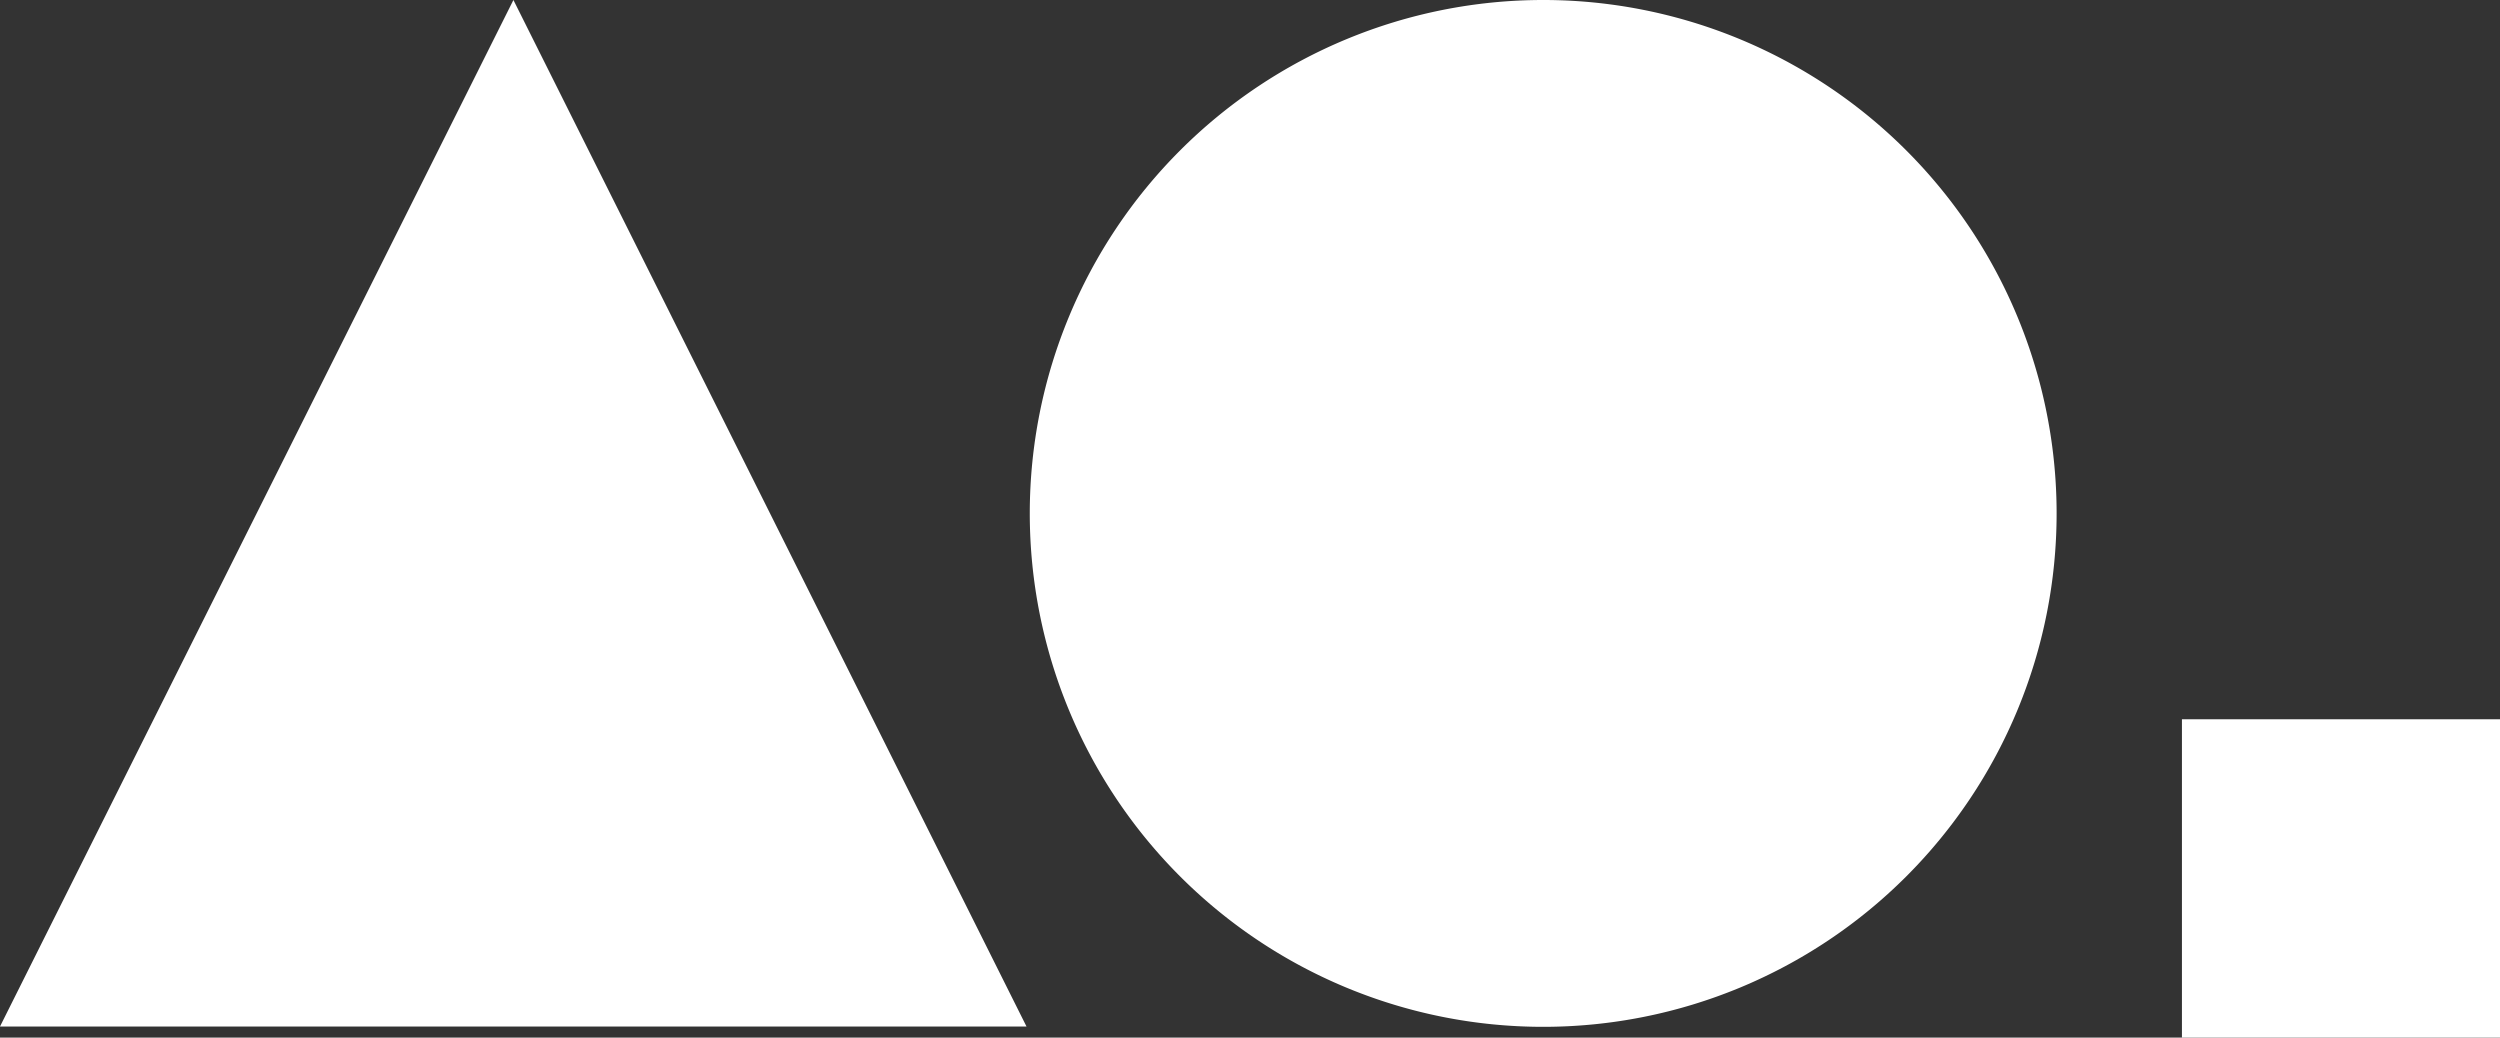
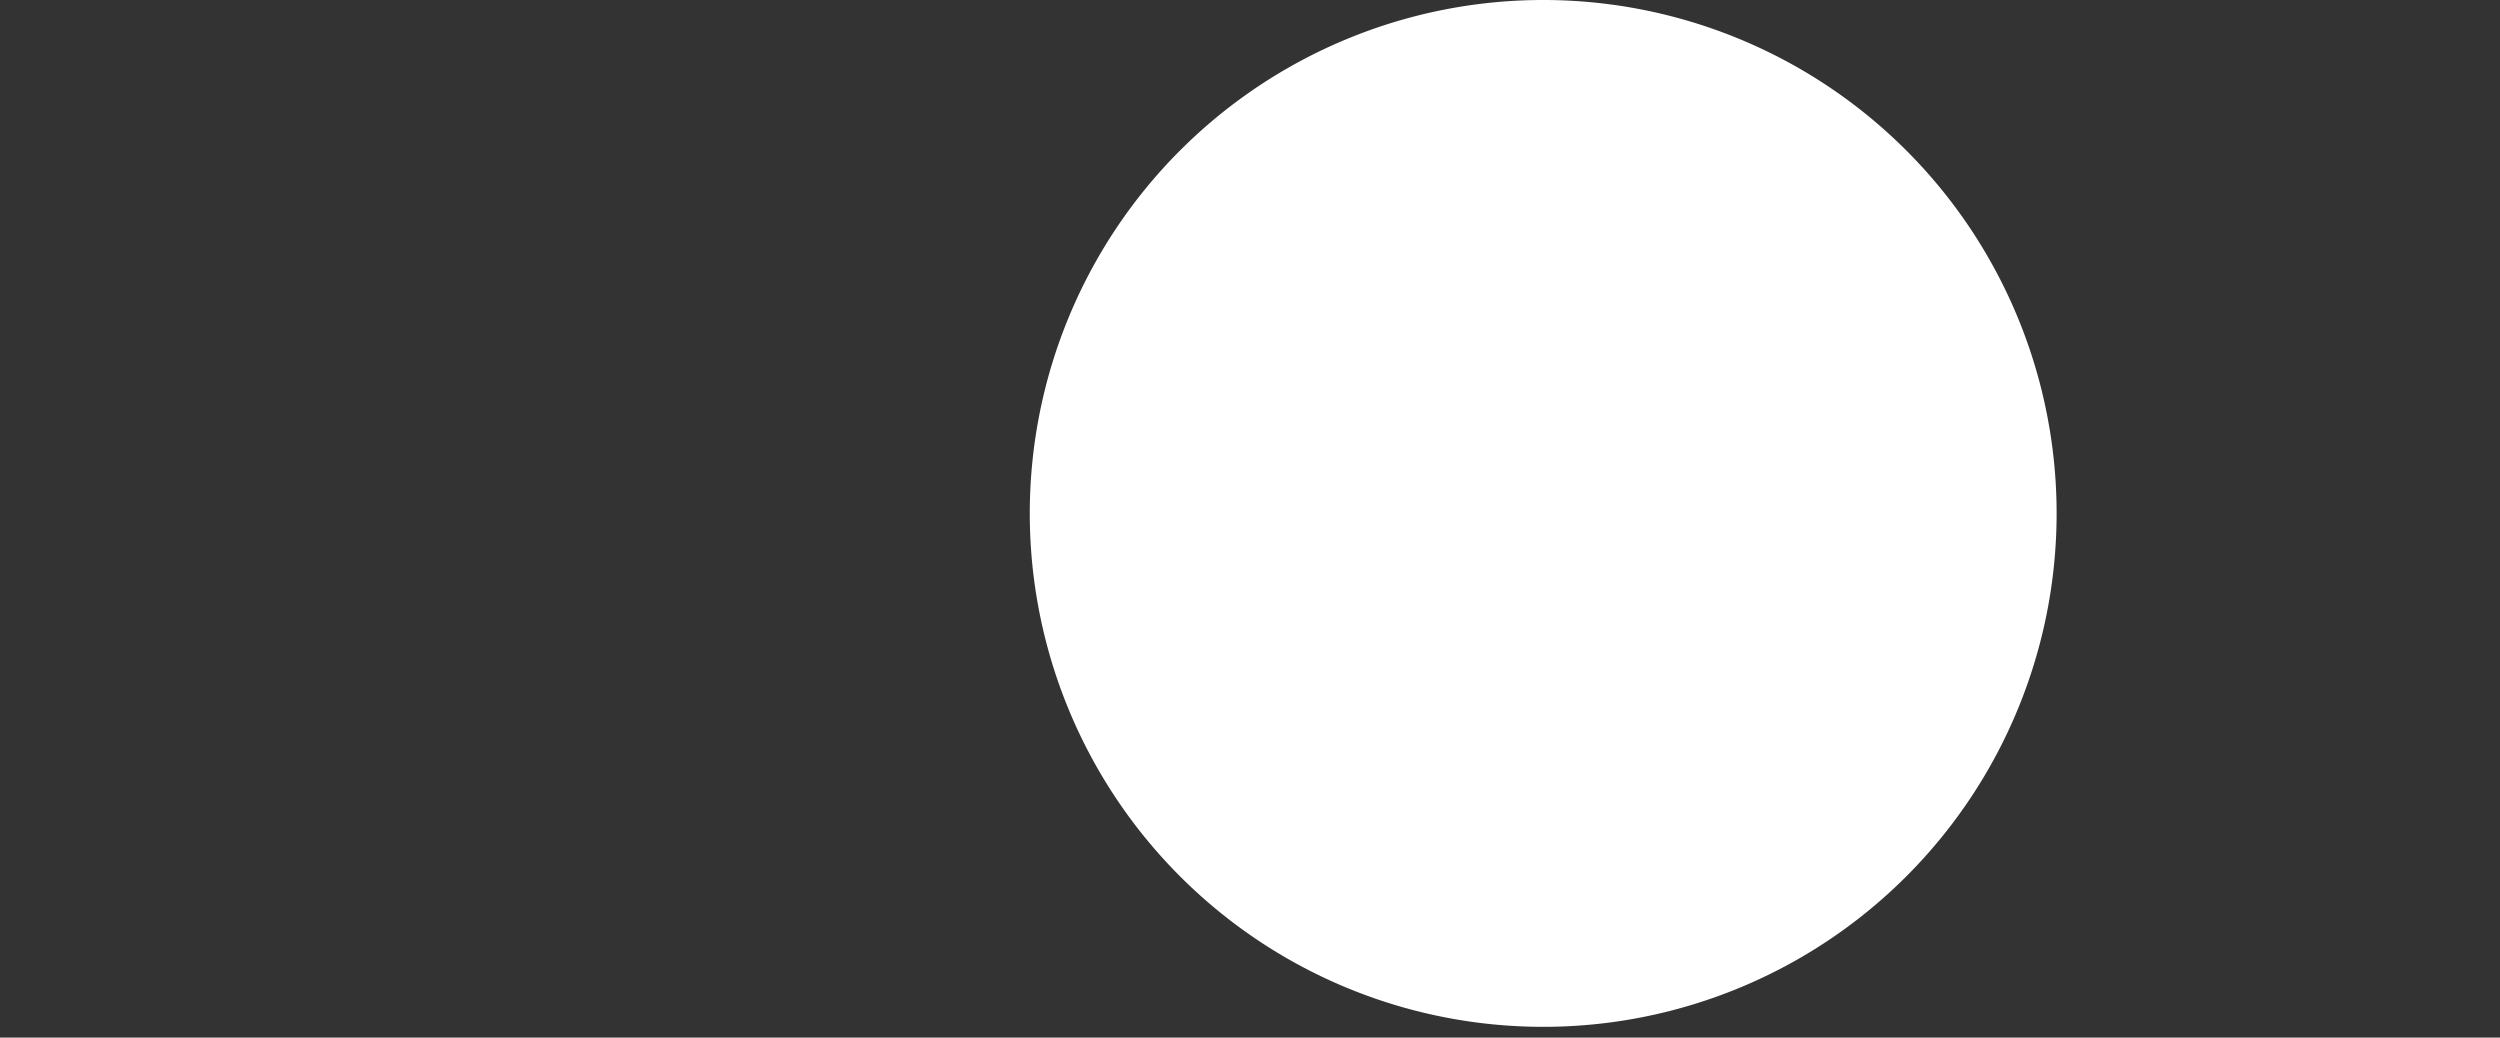
<svg xmlns="http://www.w3.org/2000/svg" viewBox="0 0 76.4 31.71">
  <rect x="0" y="0" width="76.4" height="31.71" fill="#333333" stroke="none" />
  <defs>
    <style>.cls-1{fill:#fff;}</style>
  </defs>
  <g id="レイヤー_2" data-name="レイヤー 2">
    <g id="ガイド">
-       <path class="cls-1" d="M31.37,31.37H0L15.69,0Z" />
      <path class="cls-1" d="M62.85,15.69A15.69,15.69,0,1,1,47.16,0,15.69,15.69,0,0,1,62.85,15.69Z" />
-       <rect class="cls-1" x="66.68" y="21.98" width="9.73" height="9.73" />
    </g>
  </g>
</svg>